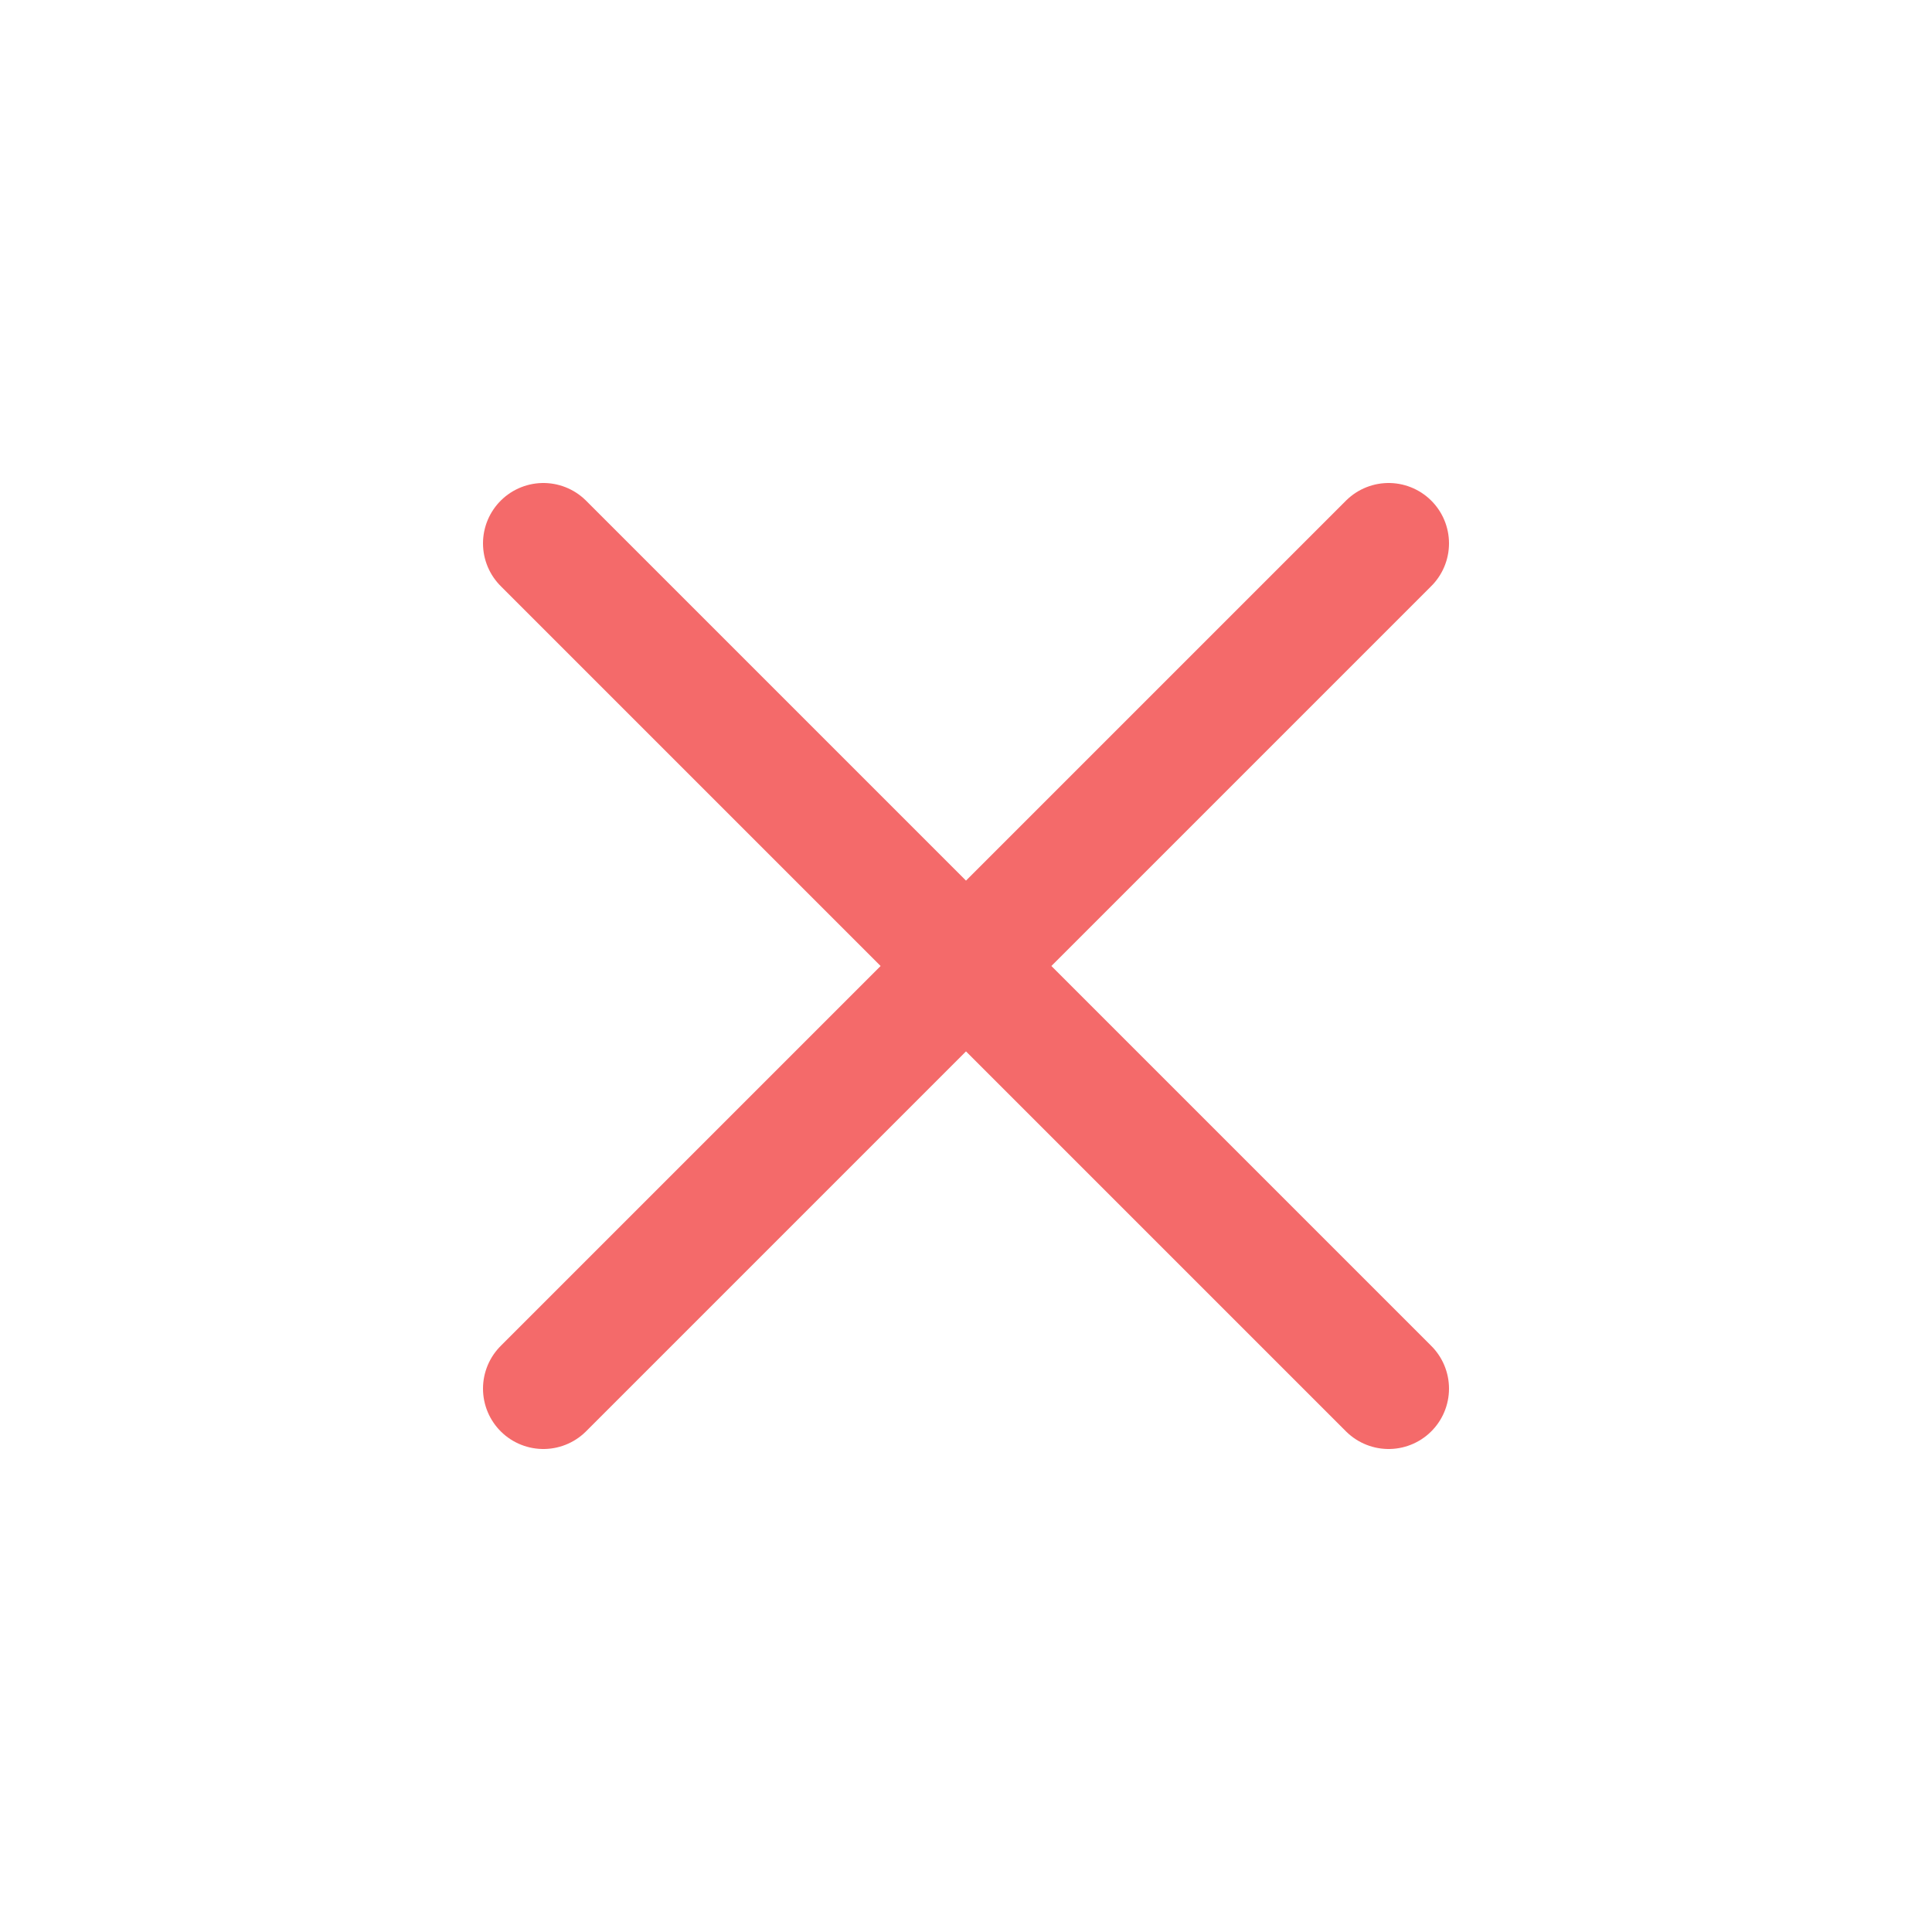
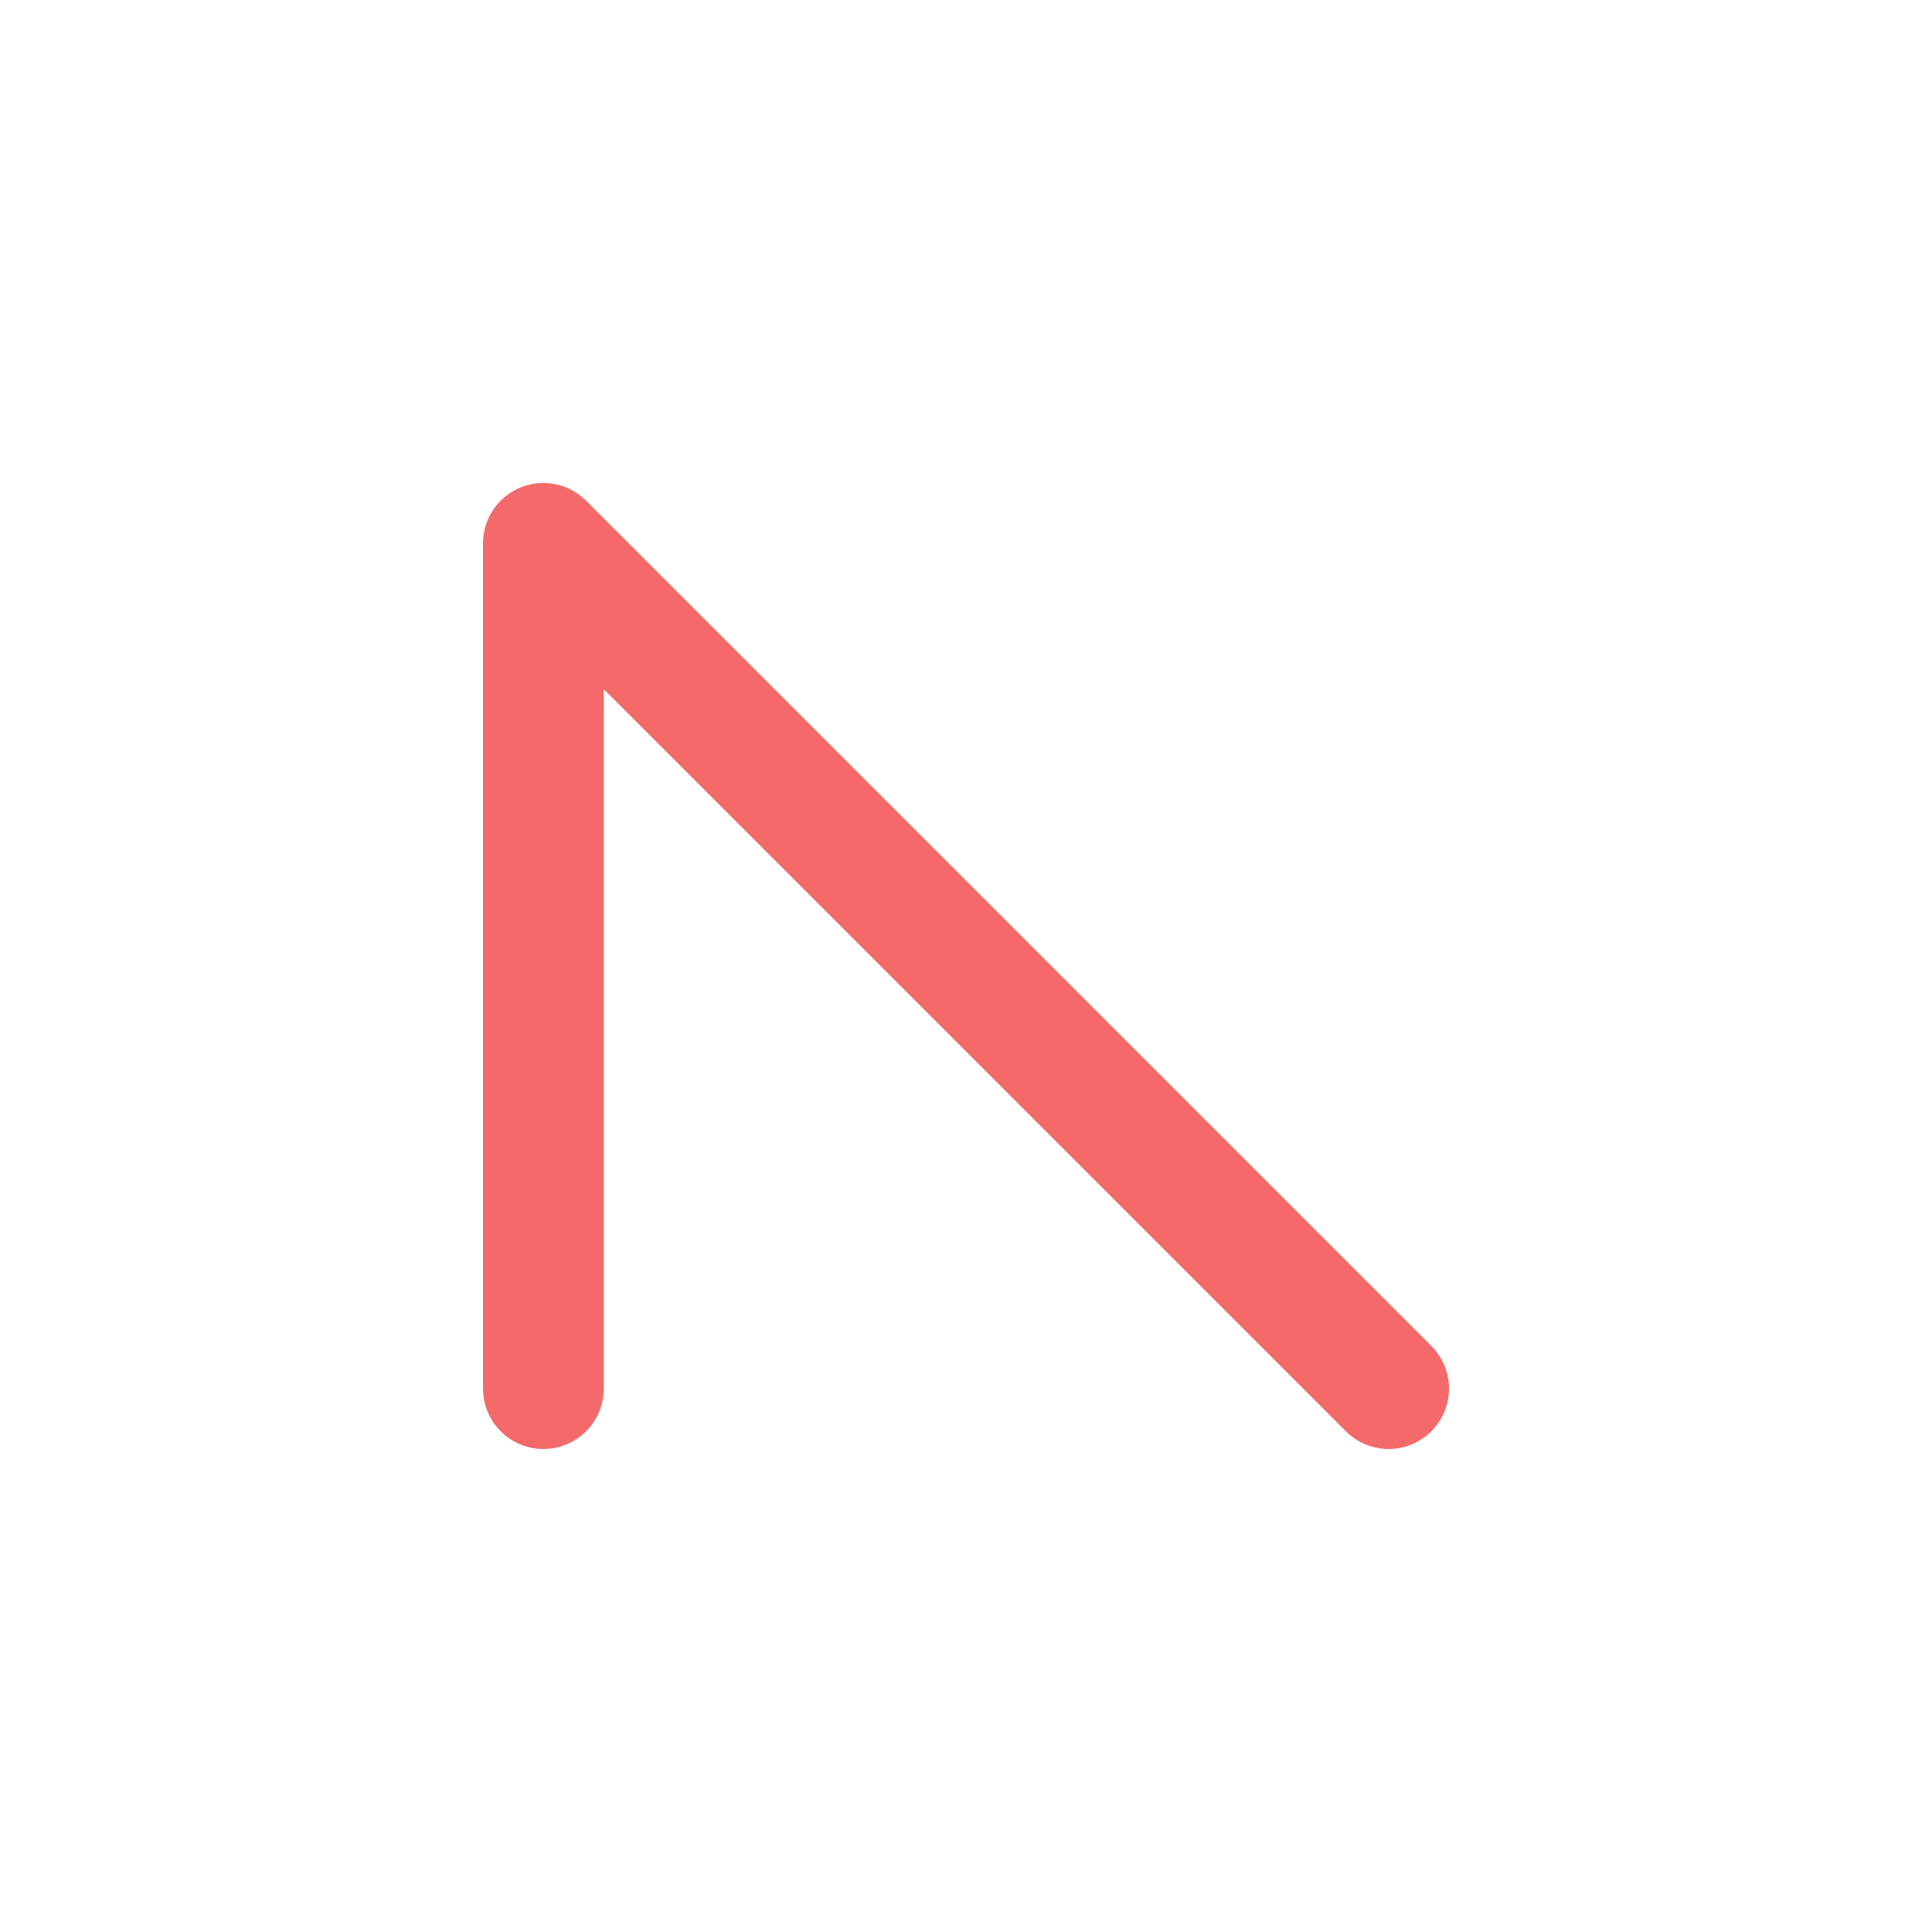
<svg xmlns="http://www.w3.org/2000/svg" class="ionicon" viewBox="0 0 512 512">
-   <path fill="none" stroke="#f46a6a" stroke-linecap="round" stroke-linejoin="round" stroke-width="32" d="M368 368L144 144M368 144L144 368" />
+   <path fill="none" stroke="#f46a6a" stroke-linecap="round" stroke-linejoin="round" stroke-width="32" d="M368 368L144 144L144 368" />
</svg>